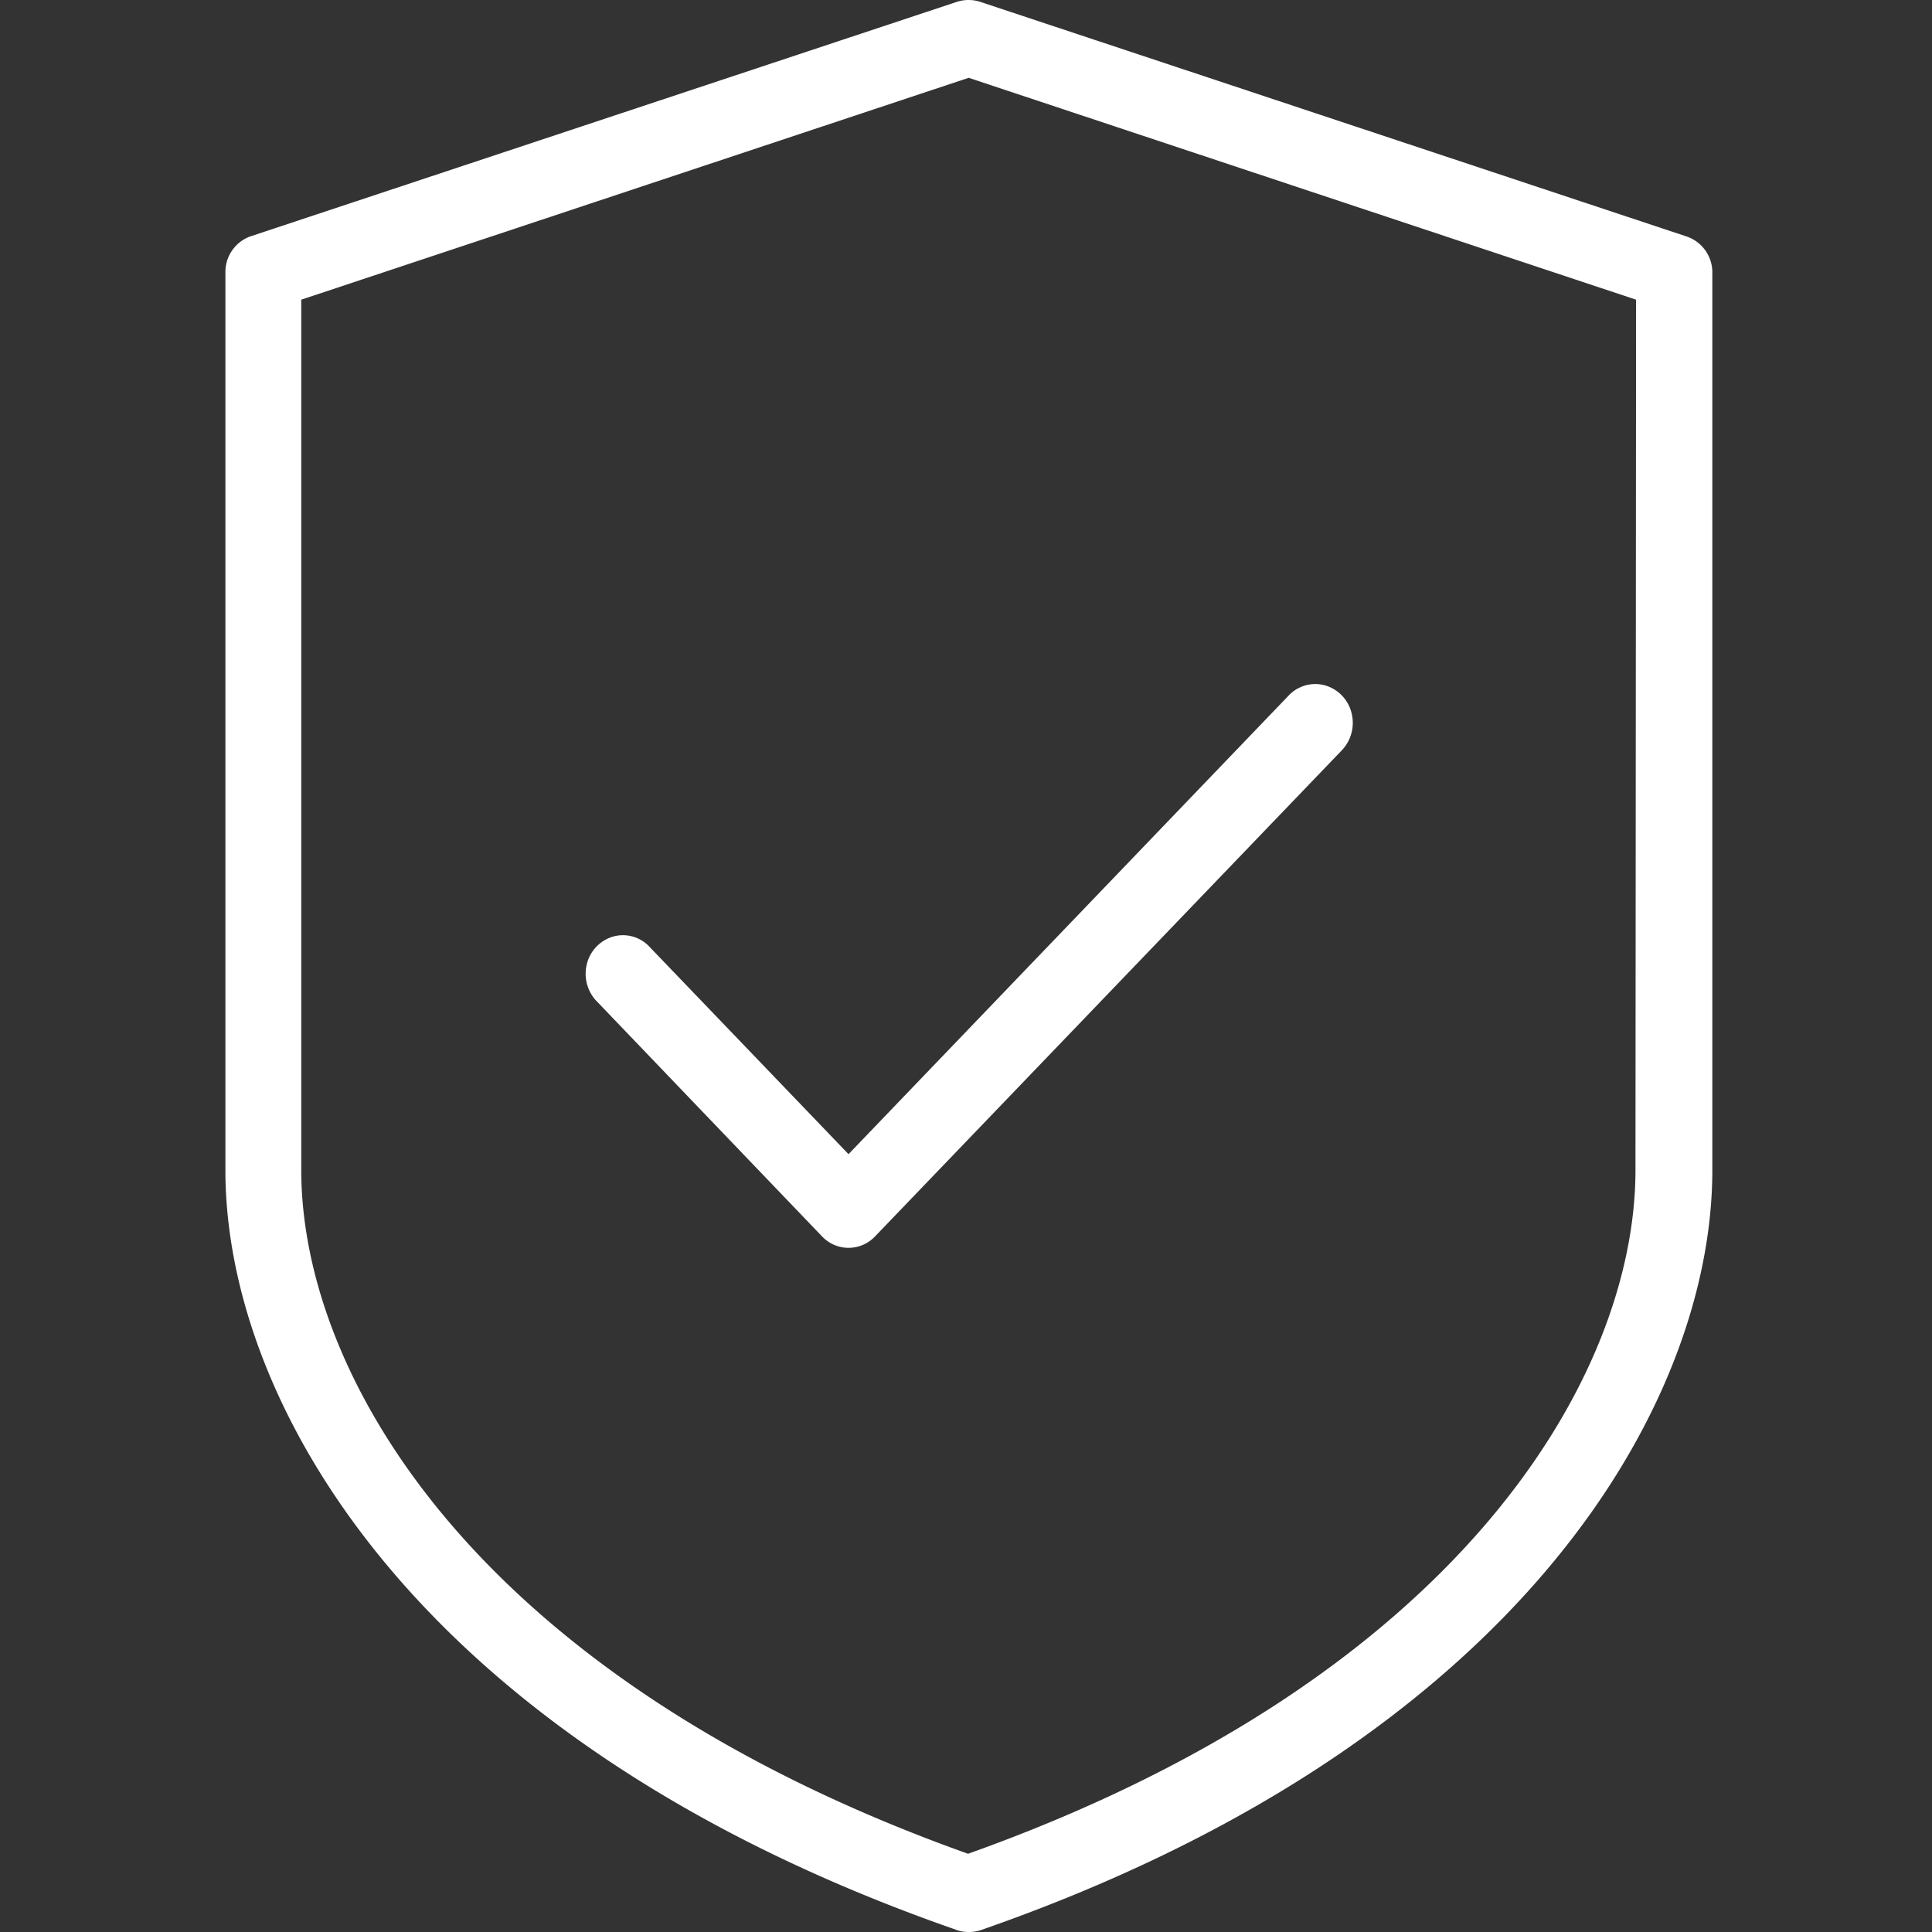
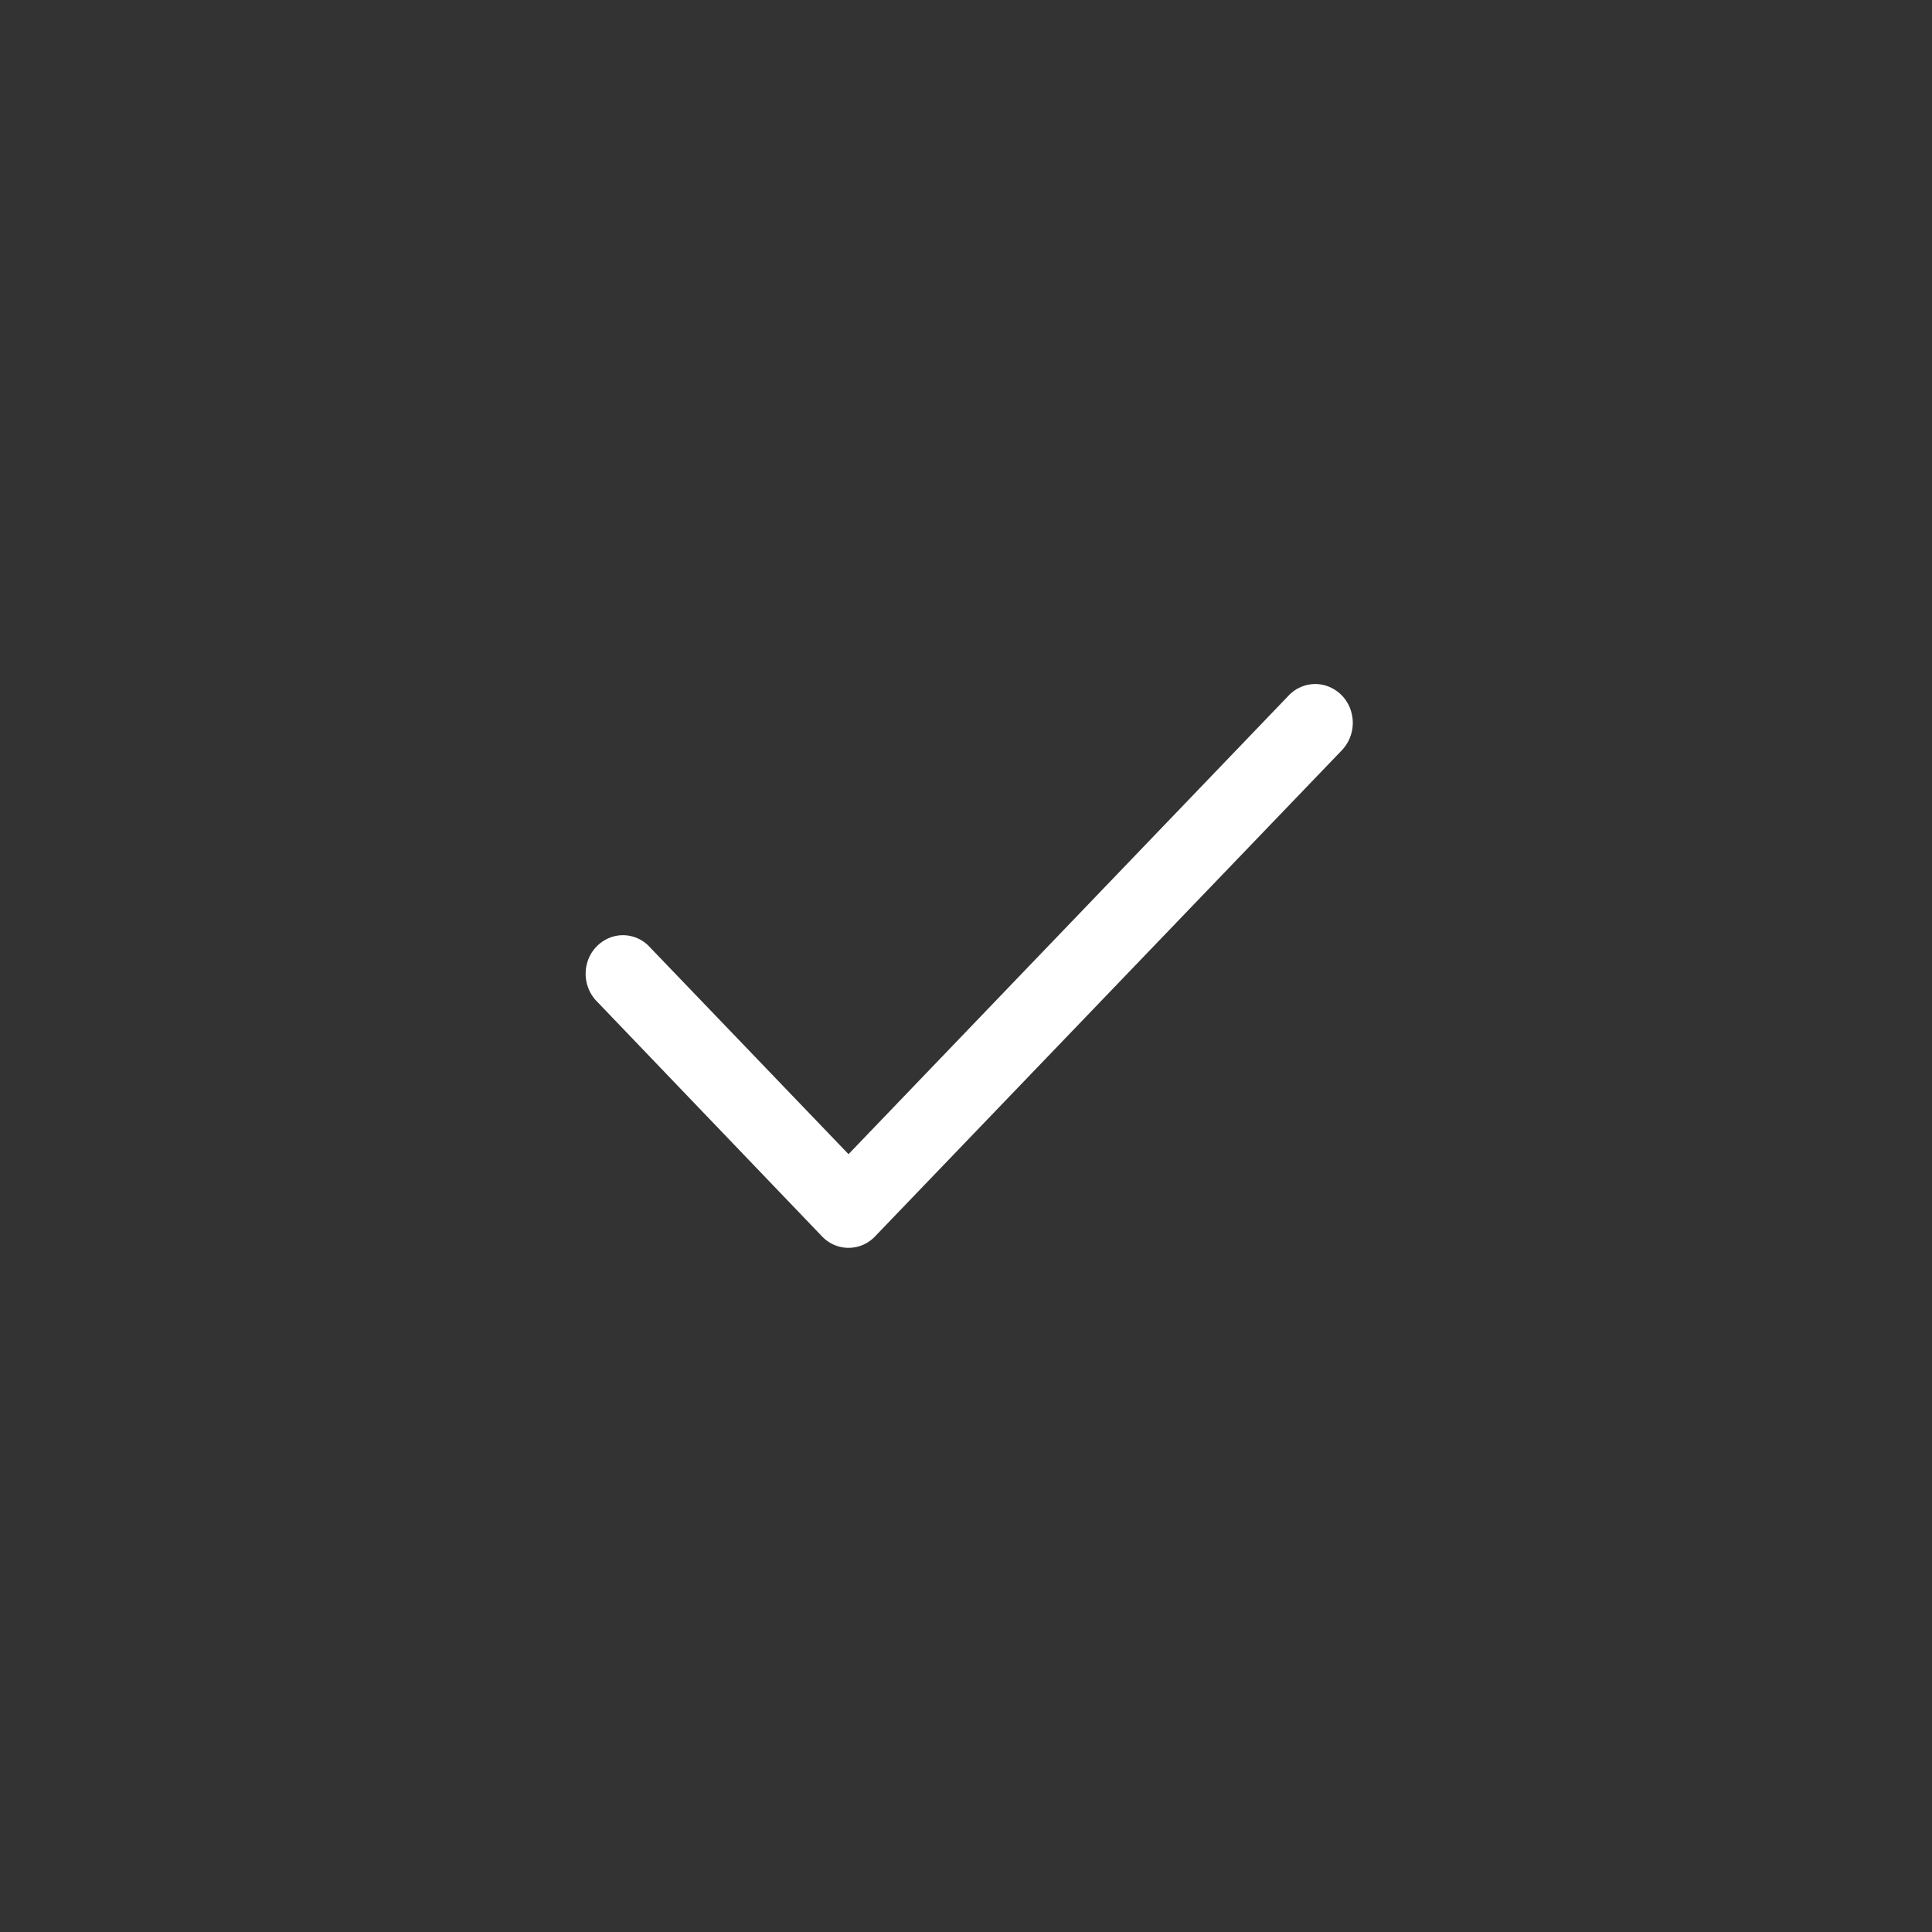
<svg xmlns="http://www.w3.org/2000/svg" width="120" height="120" viewBox="0 0 120 120">
  <rect x="0" y="0" width="120" height="120" fill="#333333" stroke="none" />
  <defs>
    <clipPath id="b">
      <rect width="120" height="120" />
    </clipPath>
  </defs>
  <g id="a" clip-path="url(#b)">
    <g transform="translate(-124.975 0.463)" style="isolation:isolate">
      <path d="M14.686,34.311.617,19.628a2.472,2.472,0,0,1-.532-2.275,2.368,2.368,0,0,1,1.6-1.662,2.217,2.217,0,0,1,.629-.091,2.262,2.262,0,0,1,1.582.647l.013.014L16.328,29.2,43.675.705A2.273,2.273,0,0,1,45.322,0a2.2,2.2,0,0,1,.61.085,2.368,2.368,0,0,1,1.639,1.71,2.474,2.474,0,0,1-.6,2.318l-29,30.2a2.261,2.261,0,0,1-3.281,0Z" transform="translate(161.35 42.024)" fill="#fff" />
-       <path d="M45.4,119.867C11.89,108.2,0,87.162,0,72.688V16.9a2.327,2.327,0,0,1,.431-1.363,2.356,2.356,0,0,1,1.141-.864l.008,0L45.414.121a2.35,2.35,0,0,1,1.489,0L90.719,14.675a2.354,2.354,0,0,1,1.637,2.213v55.79c0,14.479-11.89,35.526-45.4,47.192a2.4,2.4,0,0,1-1.566,0ZM4.712,18.613V72.676c0,12.786,10.853,31.563,41.416,42.465,30.592-10.9,41.454-29.679,41.454-42.465l.038-54.062L46.166,4.833Z" transform="translate(138.975 -0.463)" fill="#fff" />
    </g>
  </g>
</svg>